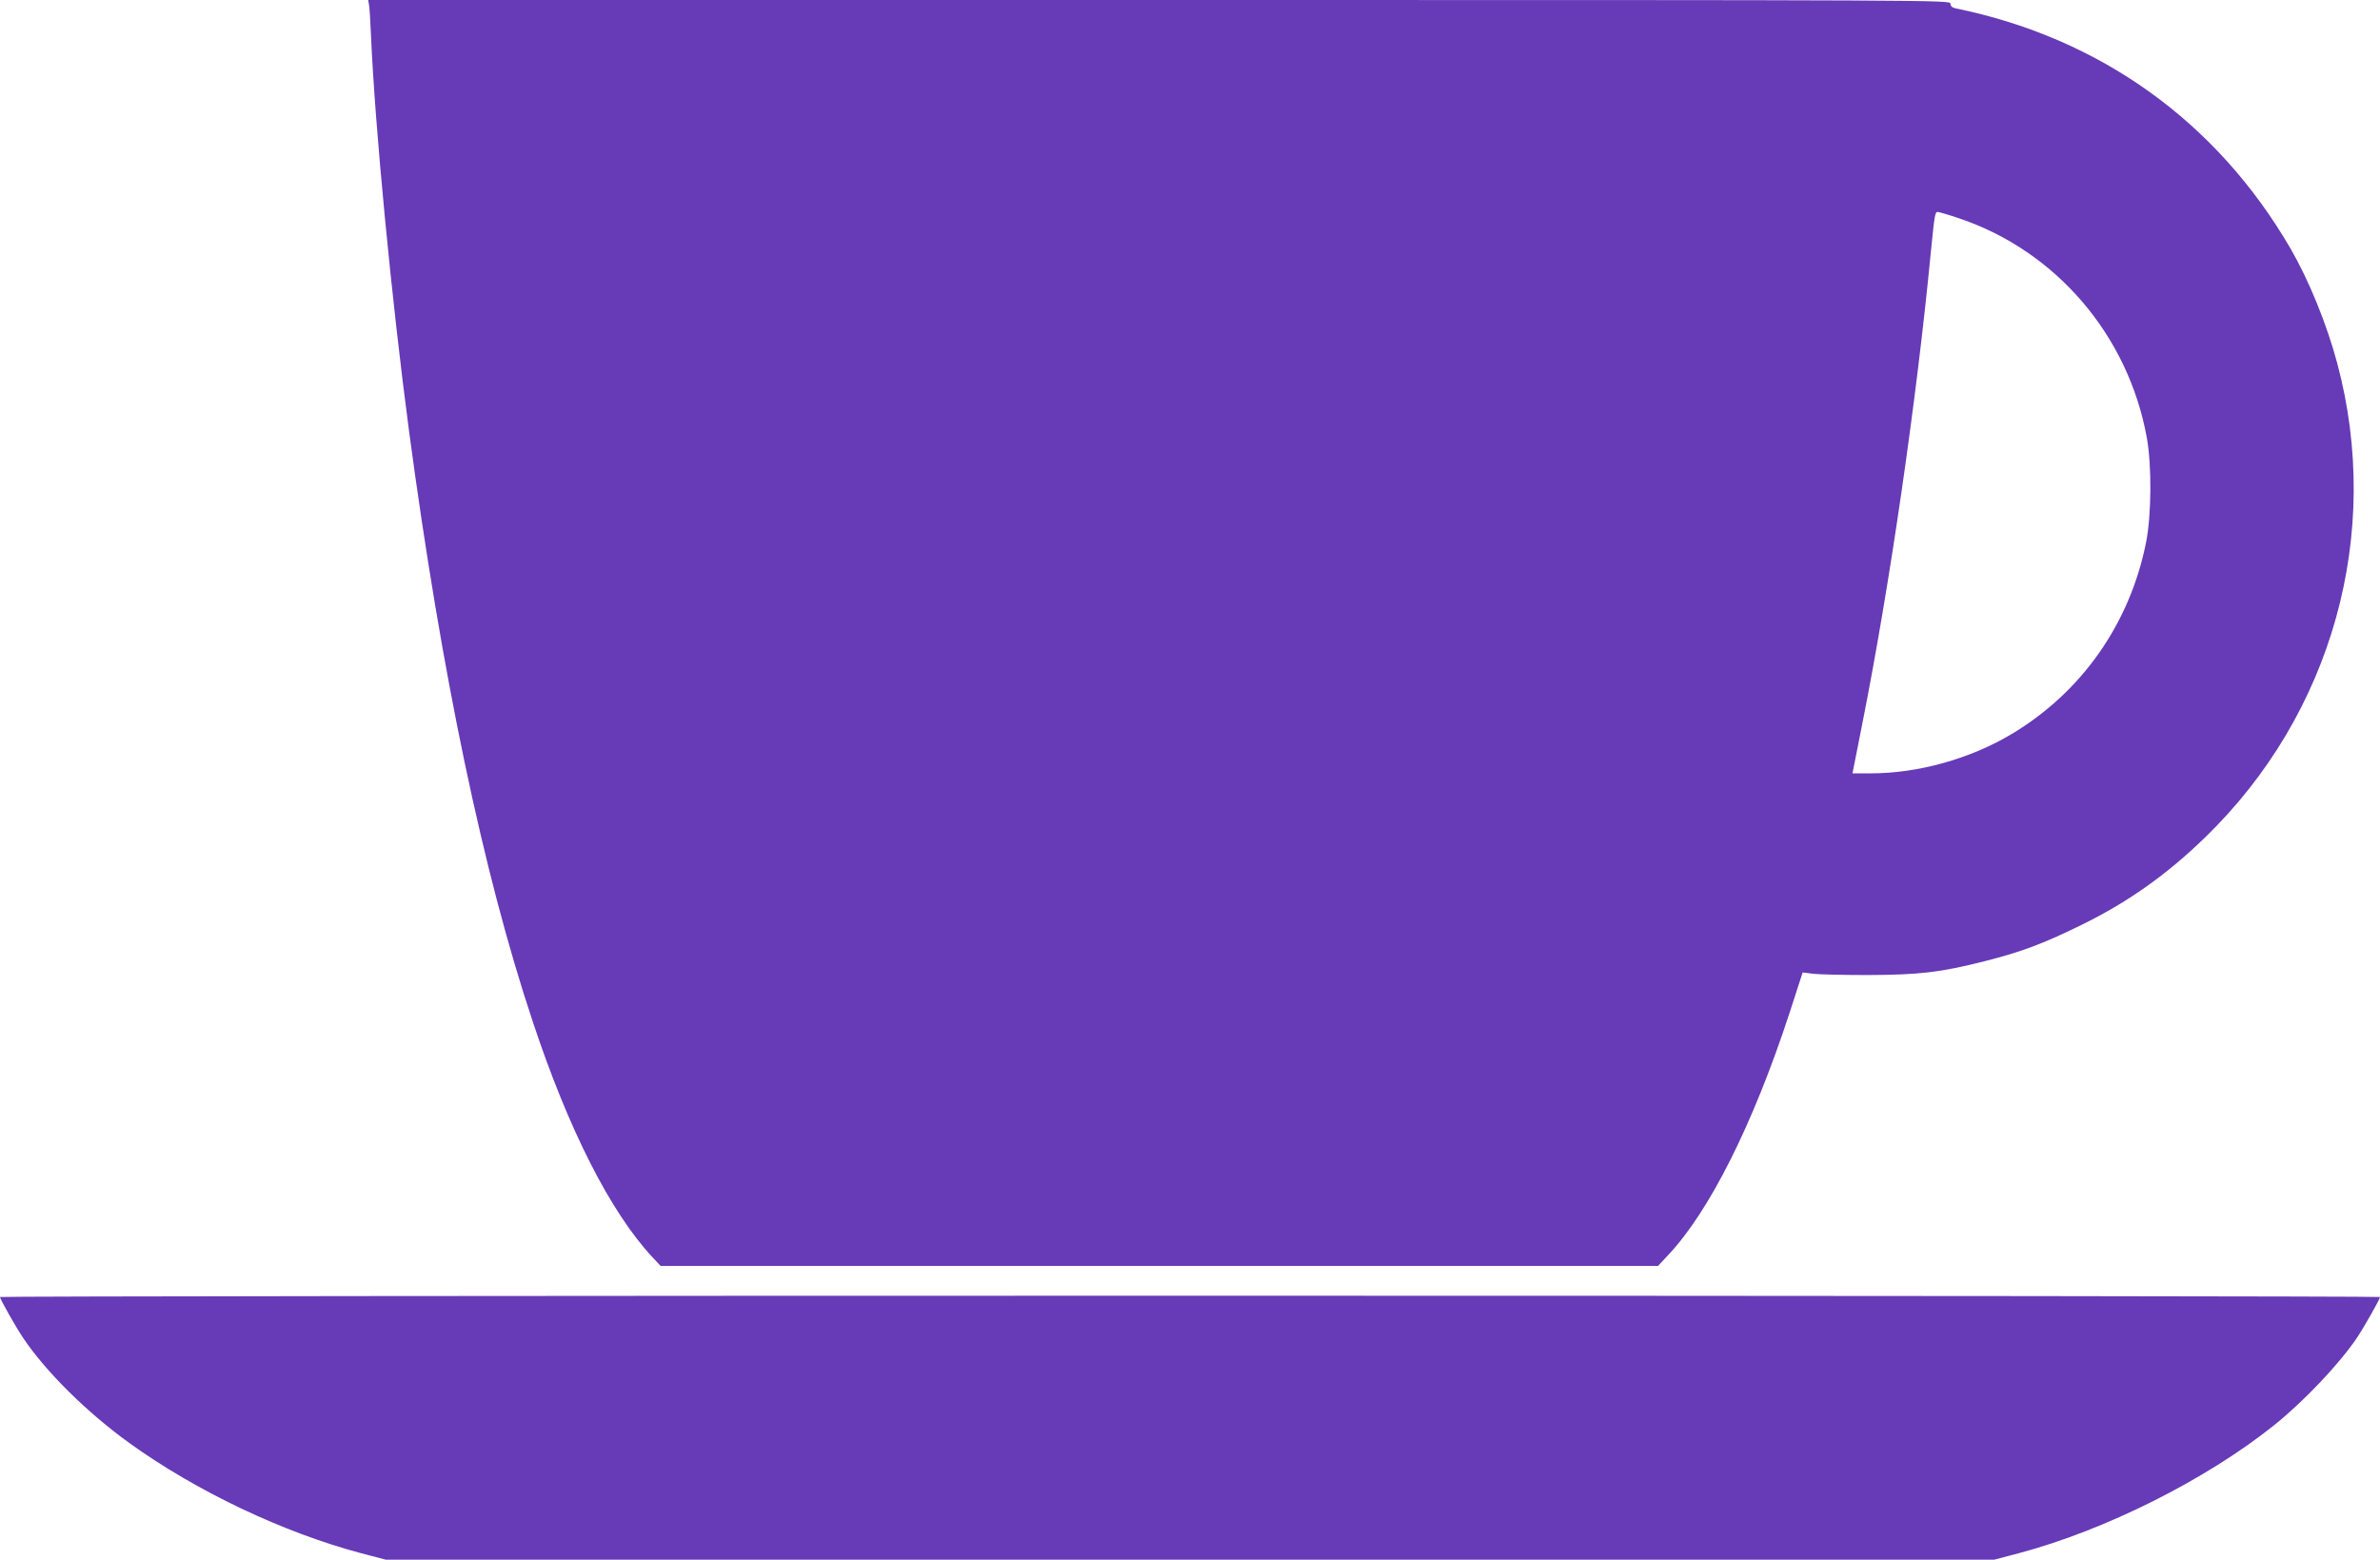
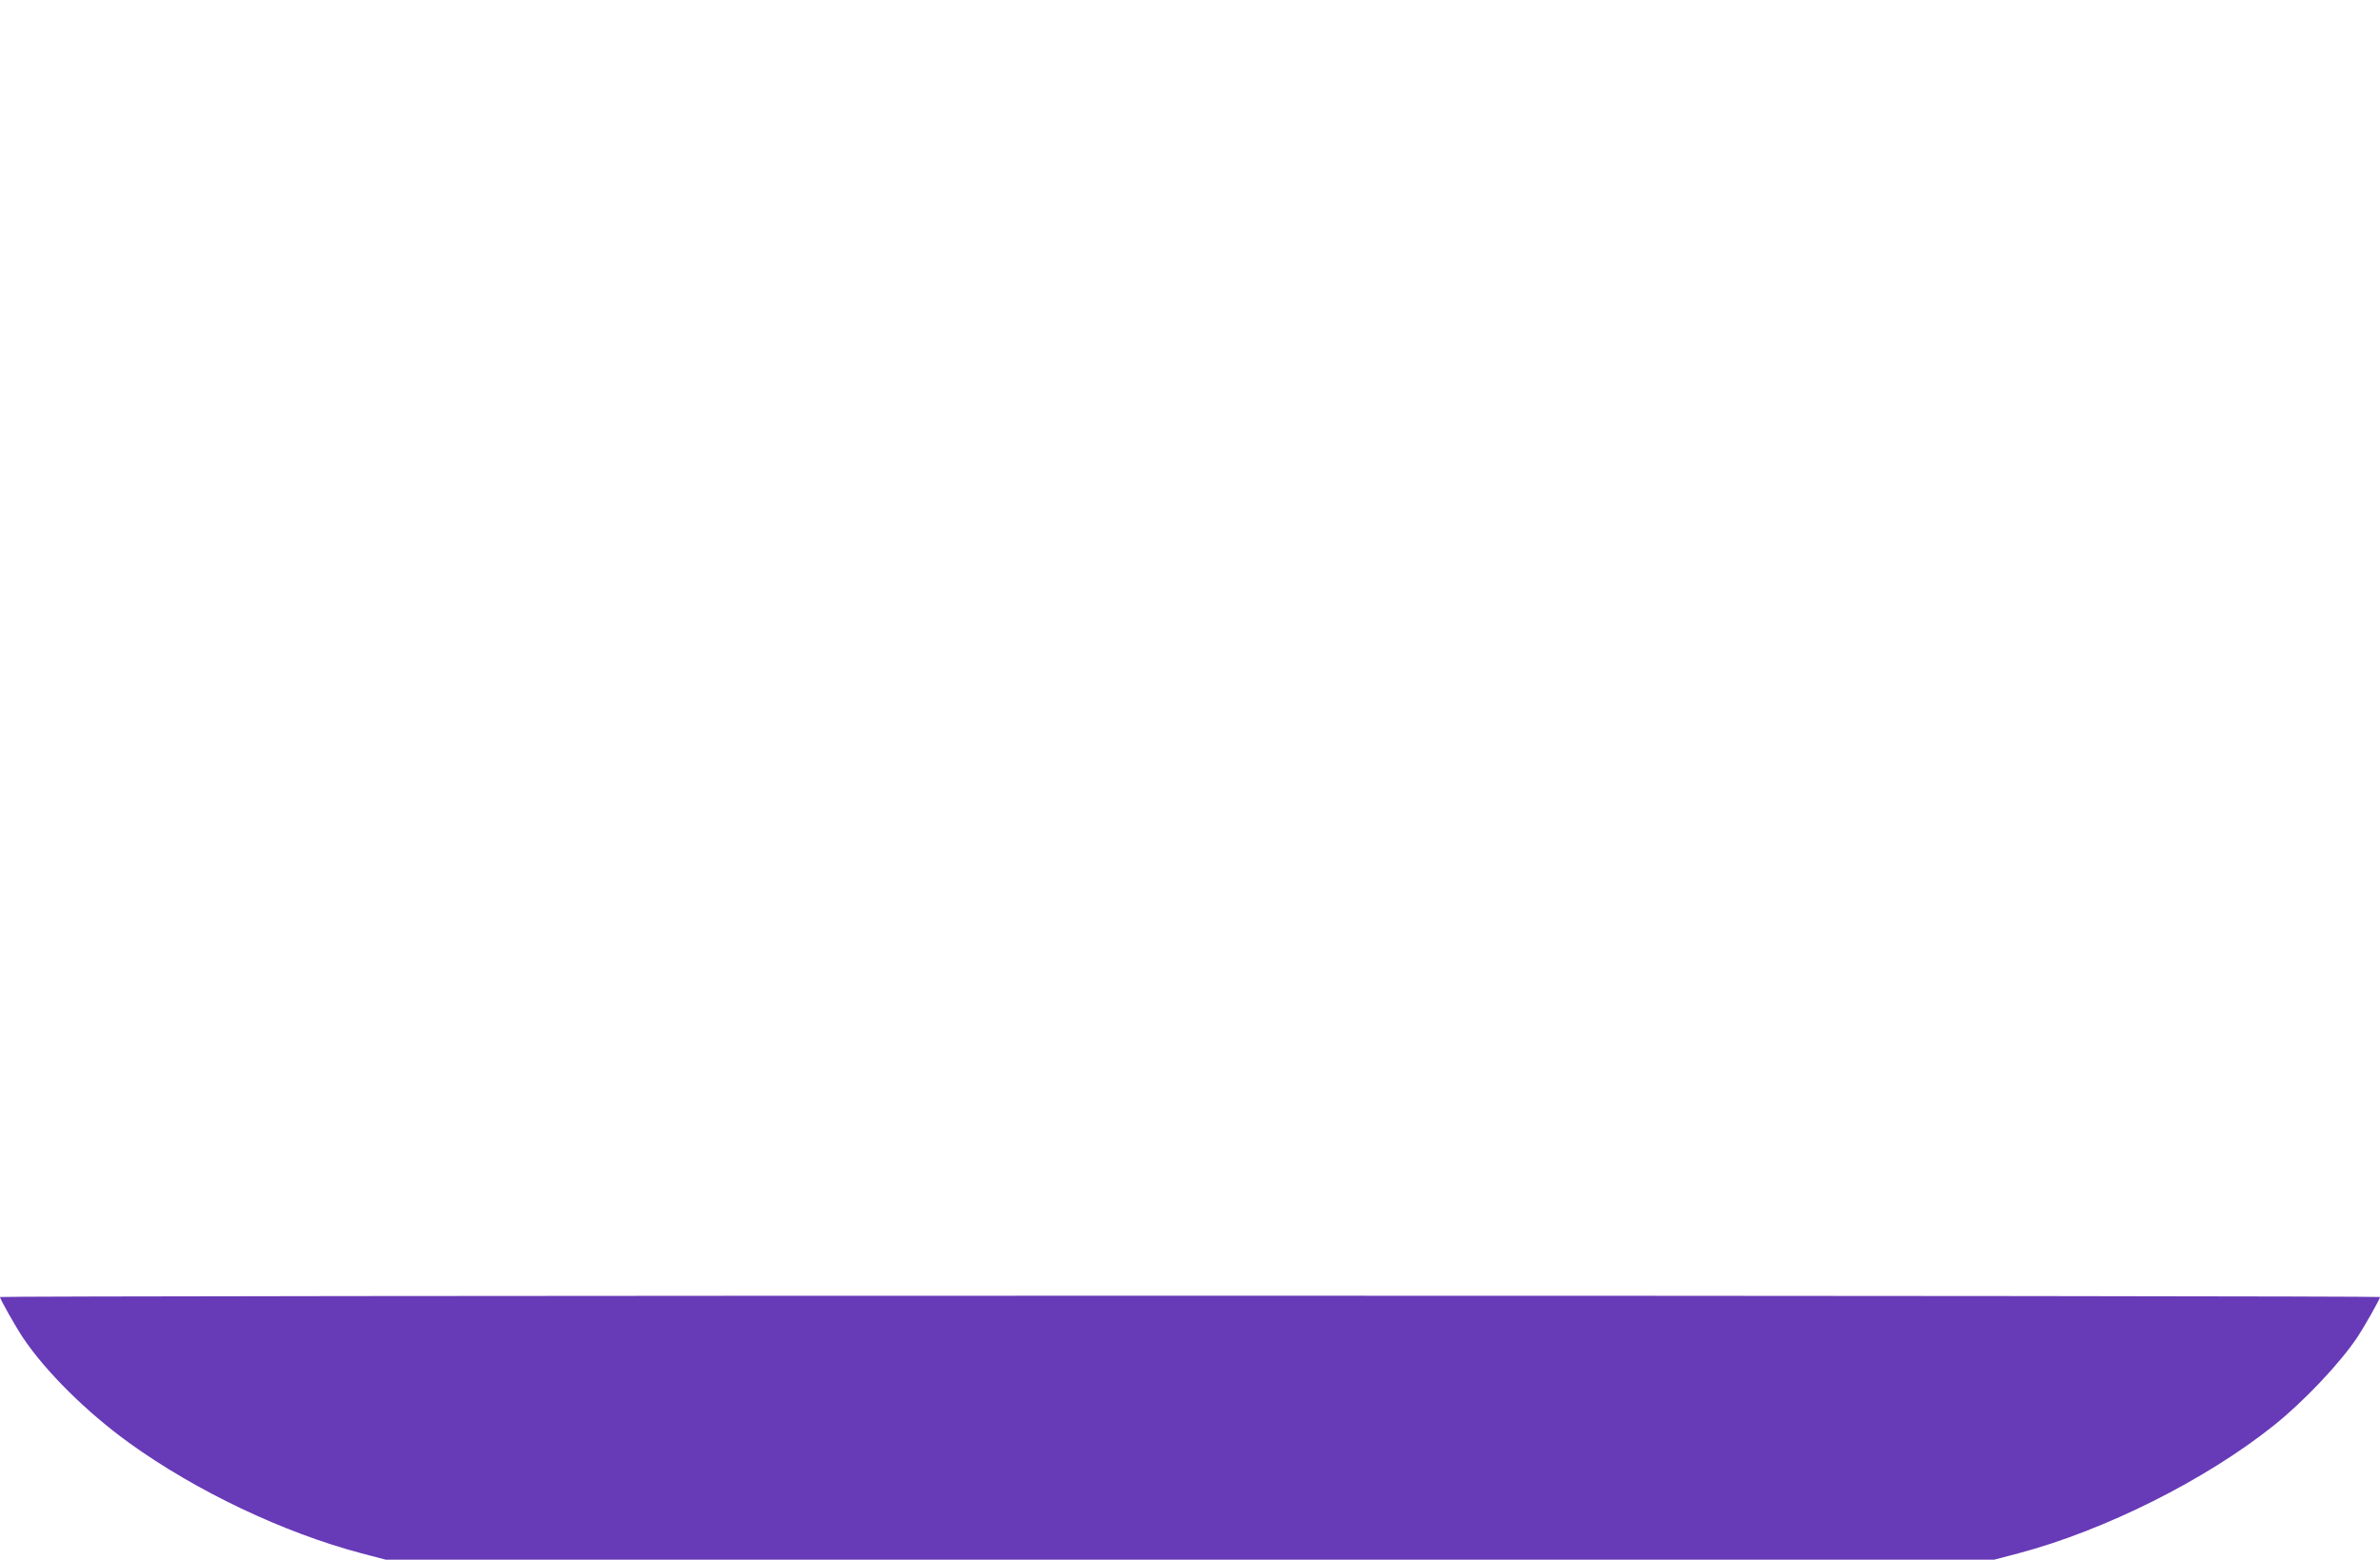
<svg xmlns="http://www.w3.org/2000/svg" version="1.0" width="1280pt" height="839pt" viewBox="0 0 1280 839" preserveAspectRatio="xMidYMid meet">
  <g transform="translate(0,839) scale(0.1,-0.1)" fill="#673ab7" stroke="none">
-     <path d="M1984 8368 c3 -13 8 -86 11 -163 21 -493 111 -1428 205 -2135 175 -1308 399 -2378 665 -3175 193 -582 418 -1025 644 -1268 l44 -47 2682 0 2682 0 54 58 c222 235 457 704 652 1299 l72 222 55 -7 c30 -4 163 -7 295 -7 276 1 391 14 631 75 193 49 311 93 509 190 254 123 466 273 674 475 685 664 956 1635 711 2551 -56 210 -152 445 -250 615 -397 684 -1025 1135 -1802 1294 -19 4 -28 12 -28 25 0 20 -20 20 -4255 20 l-4255 0 4 -22z m8551 -1152 c522 -175 911 -629 1011 -1181 27 -150 25 -414 -4 -562 -87 -437 -345 -805 -722 -1031 -224 -134 -504 -212 -757 -212 l-100 0 52 263 c147 739 292 1736 370 2547 19 193 22 210 36 210 6 0 58 -15 114 -34z" />
    <path d="M0 1413 c0 -11 82 -156 123 -218 124 -185 344 -402 572 -567 361 -260 828 -482 1250 -594 l130 -34 4325 0 4325 0 133 35 c463 123 1006 395 1372 688 160 128 353 332 447 472 41 62 123 207 123 218 0 4 -2880 7 -6400 7 -3520 0 -6400 -3 -6400 -7z" />
  </g>
</svg>